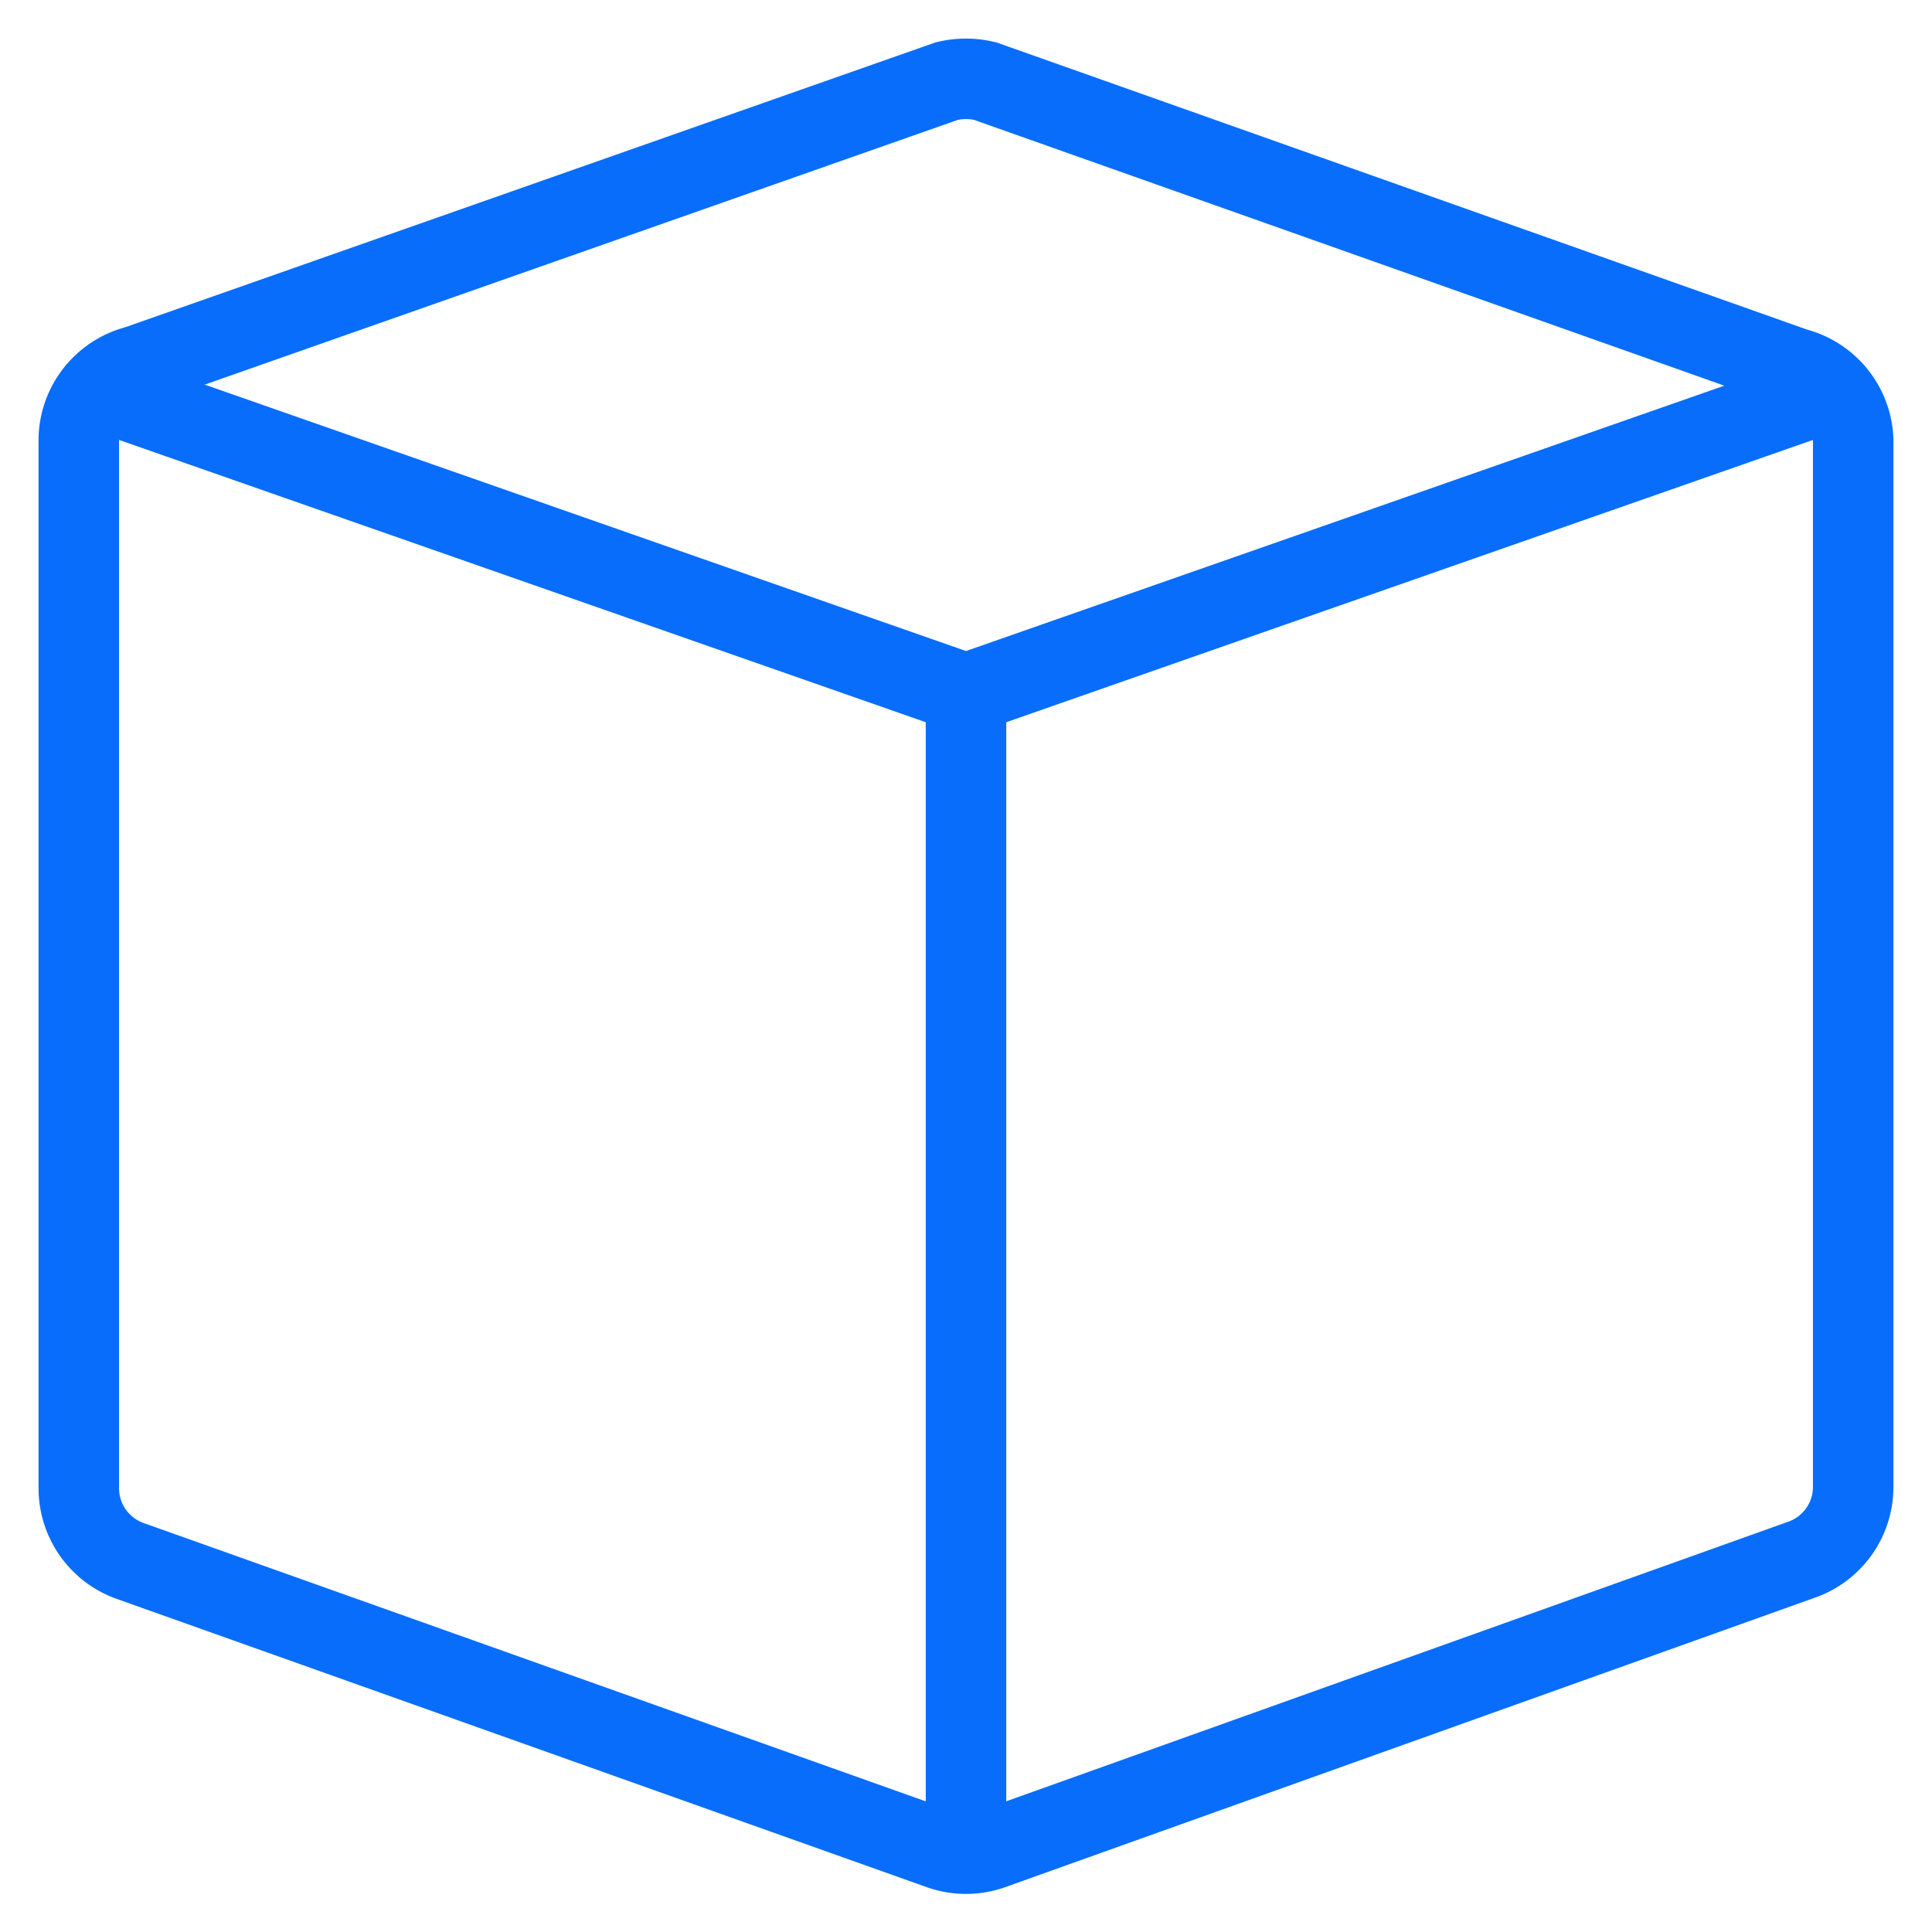
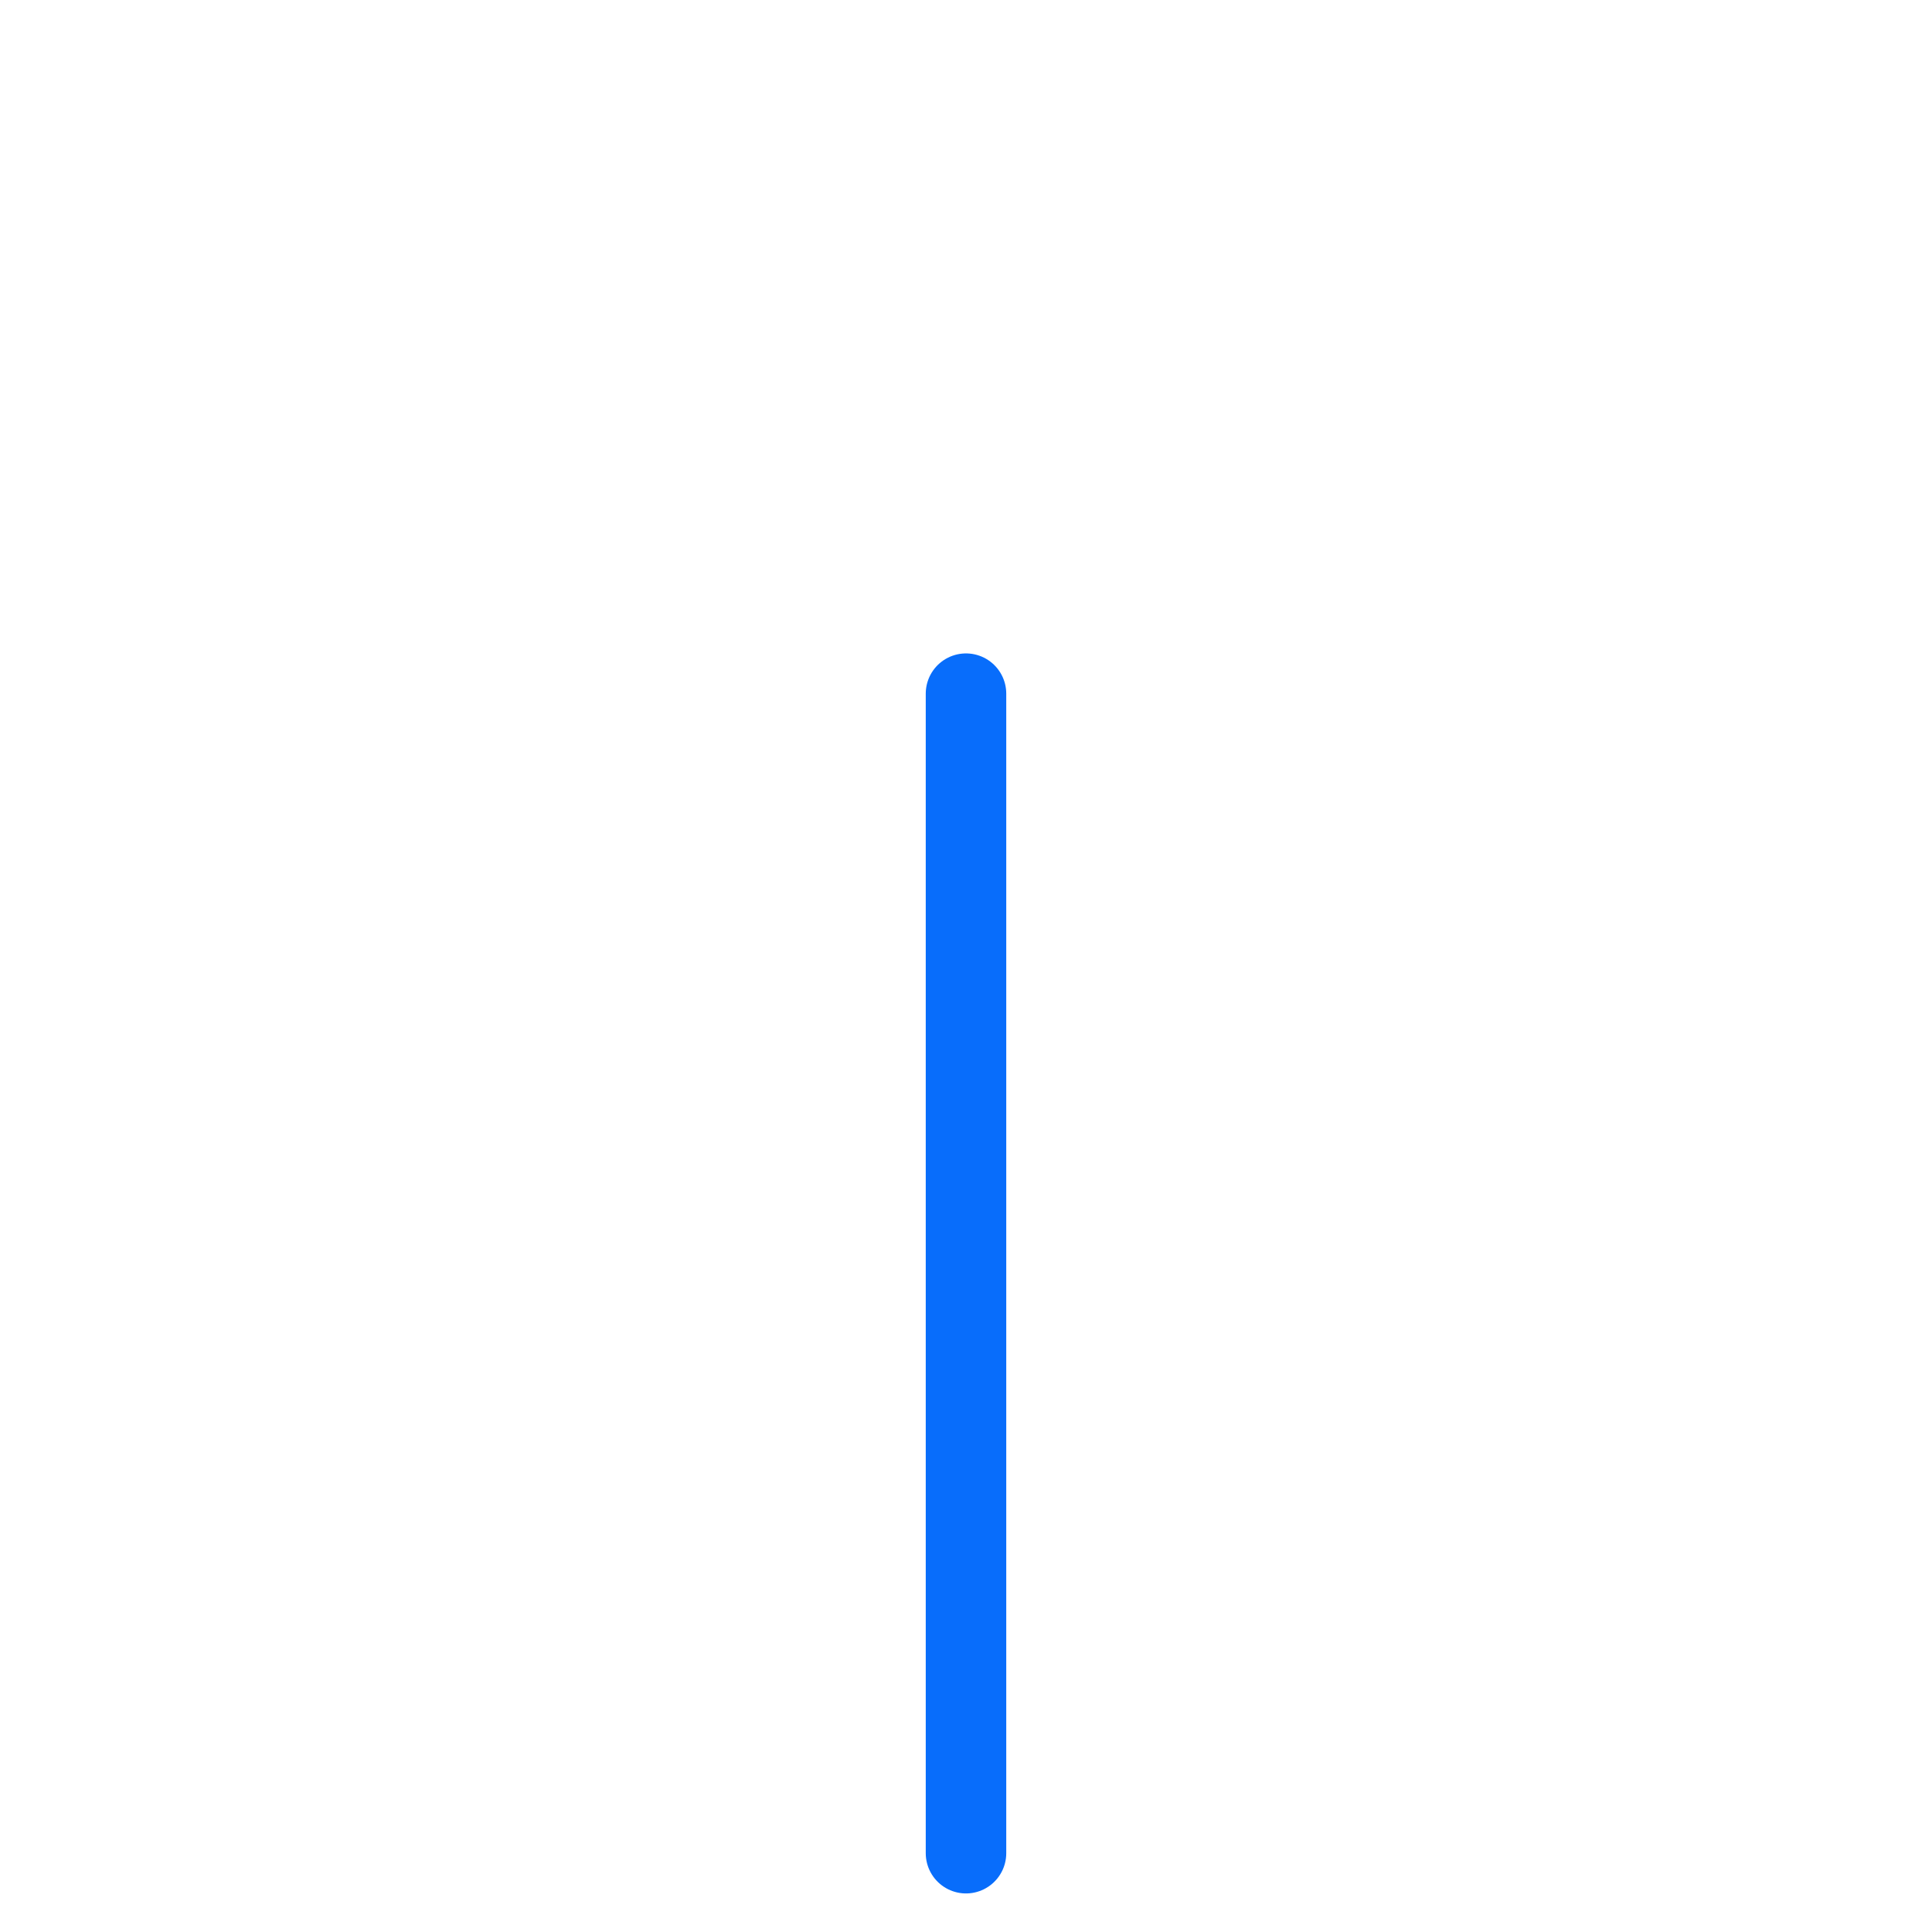
<svg xmlns="http://www.w3.org/2000/svg" viewBox="-0.5 -0.5 24 24">
  <g>
-     <path d="M21.802 4.073a0.958 0.958 0 0 1 0.719 0.958v12.938a0.958 0.958 0 0 1 -0.652 0.91l-10.053 3.594a0.958 0.958 0 0 1 -0.633 0L1.112 18.889a0.958 0.958 0 0 1 -0.633 -0.901V5.003a0.958 0.958 0 0 1 0.719 -0.958L11.26 0.508a1.016 1.016 0 0 1 0.479 0Z" fill="none" stroke="#086dfb" stroke-linecap="round" stroke-linejoin="round" stroke-width="1" />
    <path d="m11.5 8.117 0 14.404" fill="none" stroke="#086dfb" stroke-linecap="round" stroke-linejoin="round" stroke-width="1" />
-     <path d="M22.262 4.351 11.5 8.117 0.738 4.351" fill="none" stroke="#086dfb" stroke-linecap="round" stroke-linejoin="round" stroke-width="1" />
  </g>
</svg>